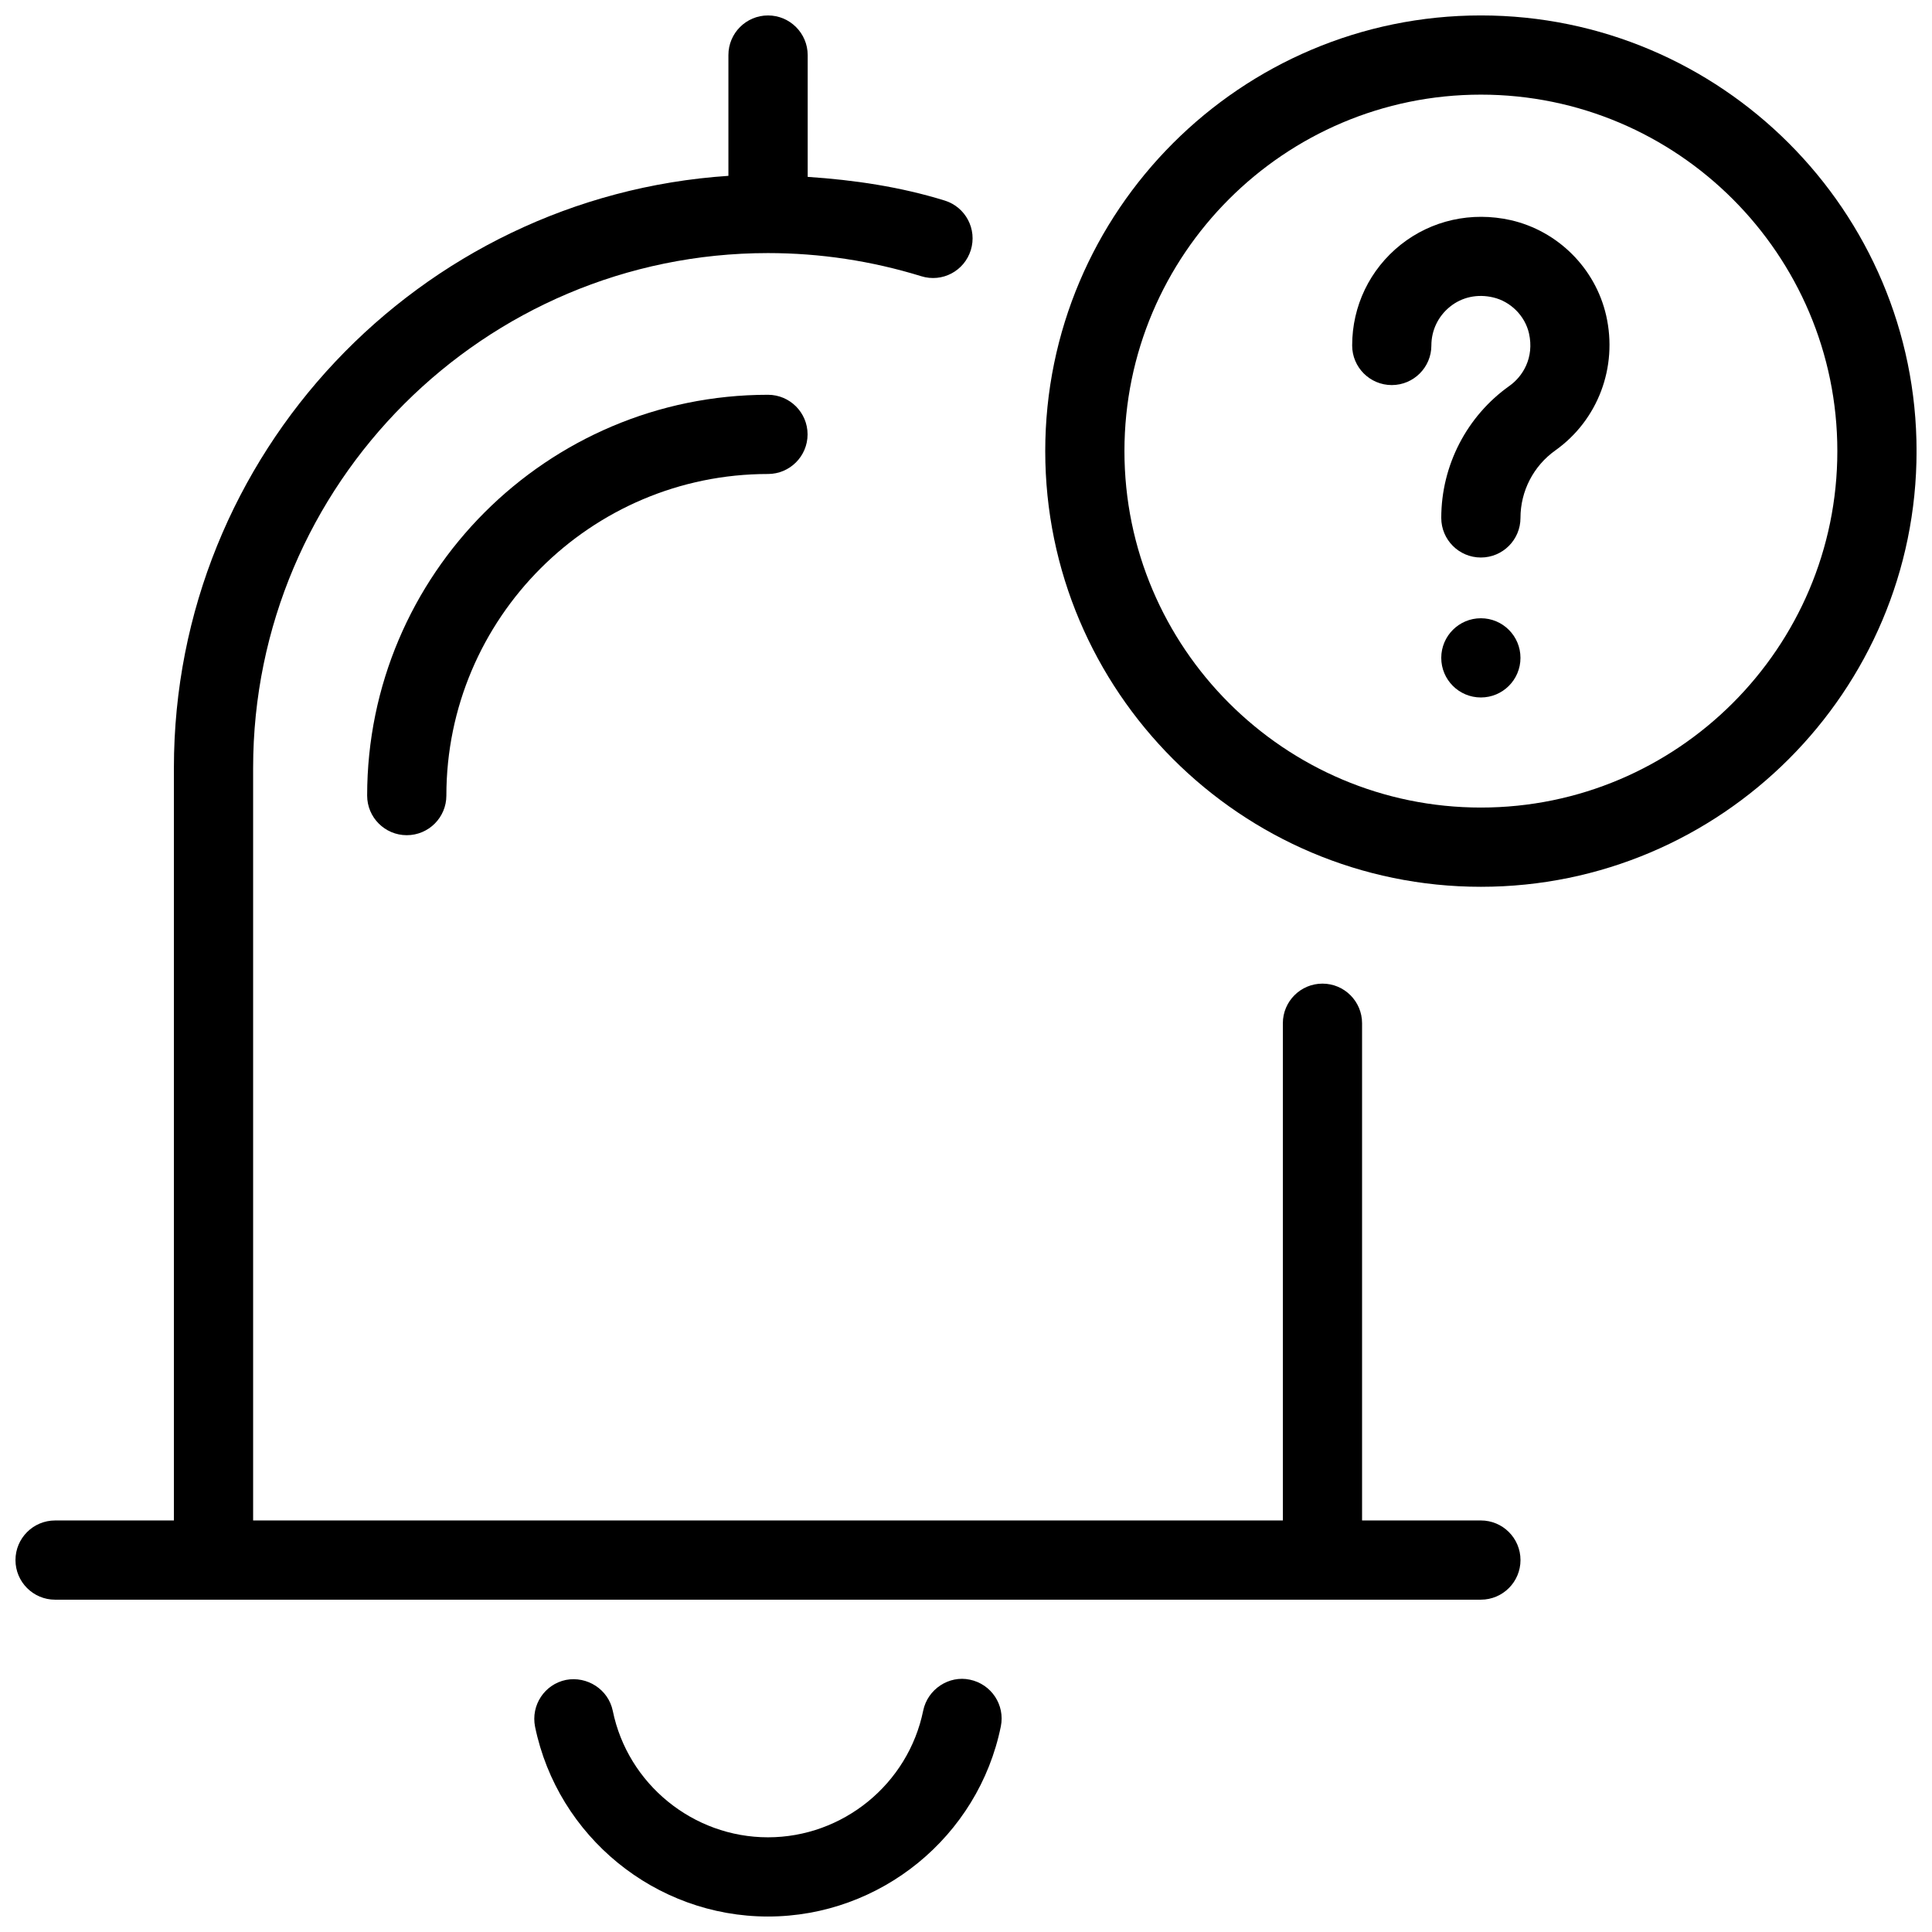
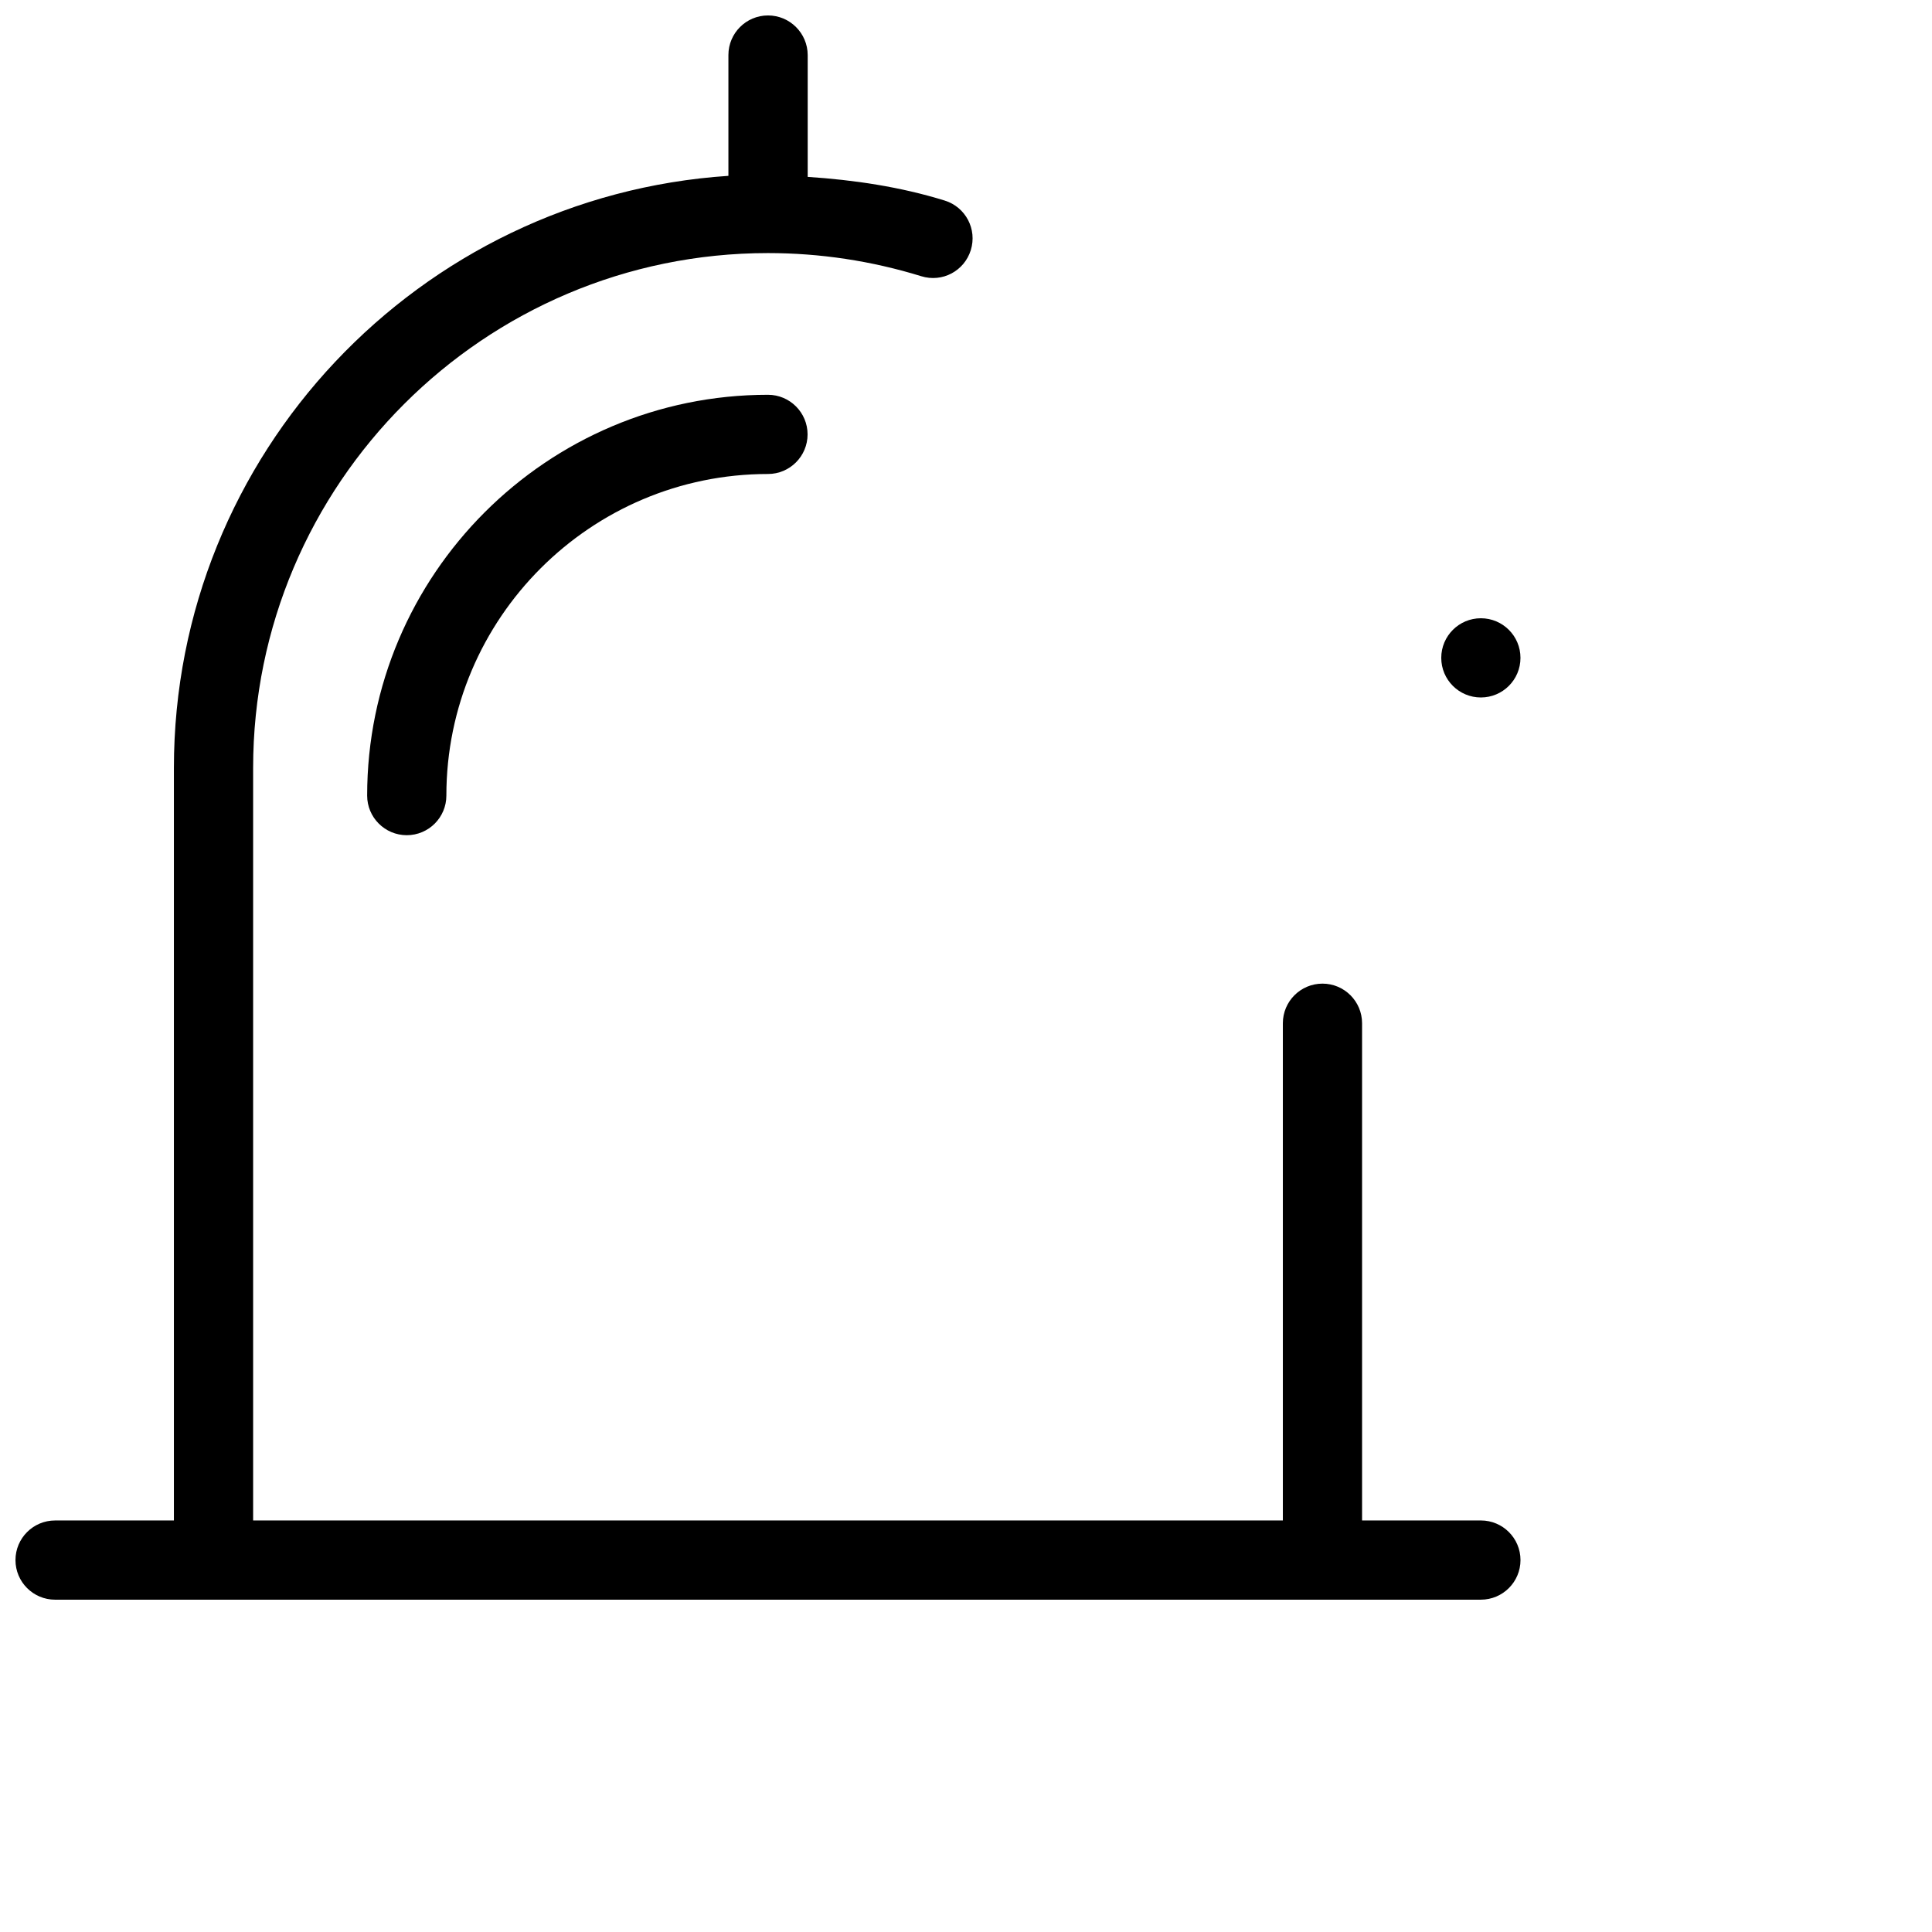
<svg xmlns="http://www.w3.org/2000/svg" width="800px" height="800px" version="1.1" viewBox="144 144 512 512">
  <defs>
    <clipPath id="c">
      <path d="m148.09 148.09h398.91v419.91h-398.91z" />
    </clipPath>
    <clipPath id="b">
      <path d="m285 588h125v63.902h-125z" />
    </clipPath>
    <clipPath id="a">
-       <path d="m420 148.09h231.9v231.91h-231.9z" />
-     </clipPath>
+       </clipPath>
  </defs>
  <g clip-path="url(#c)">
    <path d="m158.59 567.93h377.86c5.793 0 10.496-4.703 10.496-10.496s-4.699-10.496-10.496-10.496h-31.488v-131.77c0-5.793-4.703-10.496-10.496-10.496-5.793 0-10.496 4.703-10.496 10.496v131.77h-272.89v-199.42c0-75.238 61.211-136.45 136.45-136.45 13.812 0 27.48 2.078 40.598 6.129 5.606 1.742 11.418-1.387 13.141-6.906 1.723-5.543-1.363-11.418-6.906-13.141-11.797-3.652-23.992-5.457-36.316-6.277v-32.285c-0.02-5.793-4.723-10.496-10.516-10.496-5.797 0-10.496 4.703-10.496 10.496v32.012c-81.914 5.438-146.95 73.641-146.95 156.92v199.42h-31.488c-5.793 0-10.496 4.703-10.496 10.496 0 5.797 4.703 10.496 10.496 10.496z" />
  </g>
  <path d="m241.3 354.84c0 5.793 4.703 10.496 10.496 10.496s10.496-4.703 10.496-10.496c0-46.98 38.227-85.227 85.227-85.227 5.793 0 10.496-4.703 10.496-10.496 0-5.793-4.703-10.496-10.496-10.496-58.566 0-106.22 47.652-106.22 106.22z" />
  <g clip-path="url(#b)">
-     <path d="m388.66 597.32c-3.969 19.461-21.266 33.586-41.145 33.586-19.836 0-37.156-14.105-41.125-33.523-1.176-5.688-6.801-9.258-12.406-8.188-5.688 1.176-9.32 6.719-8.188 12.406 6.004 29.137 31.93 50.297 61.719 50.297 29.828 0 55.777-21.203 61.715-50.383 1.156-5.688-2.519-11.211-8.207-12.387-5.543-1.191-11.188 2.523-12.363 8.191z" />
-   </g>
+     </g>
  <g clip-path="url(#a)">
    <path d="m536.45 148.09c-63.645 0-115.45 51.809-115.45 115.46 0 63.648 51.809 115.46 115.46 115.46 63.645 0 115.45-51.809 115.45-115.46 0-63.648-51.809-115.46-115.46-115.46zm0 209.92c-52.078 0-94.461-42.383-94.461-94.465s42.383-94.465 94.461-94.465c52.082 0 94.465 42.383 94.465 94.465s-42.383 94.465-94.465 94.465z" />
  </g>
-   <path d="m544.36 202.34c-10.41-2.332-20.973 0.02-29.156 6.508-8.188 6.527-12.867 16.246-12.867 26.703 0 5.793 4.703 10.496 10.496 10.496s10.496-4.703 10.496-10.496c0-4.008 1.805-7.766 4.953-10.285 3.148-2.539 7.242-3.422 11.379-2.457 4.66 1.07 8.461 4.871 9.531 9.508 1.469 6.527-1.699 11.484-5.164 13.938-11.316 8.023-18.078 21.102-18.078 34.996 0 5.793 4.703 10.496 10.496 10.496 5.793 0 10.496-4.703 10.496-10.496 0-7.094 3.441-13.77 9.238-17.887 11.293-8.039 16.582-22.062 13.477-35.727-2.856-12.531-12.785-22.441-25.297-25.297z" />
  <path d="m546.94 318.34c0 5.797-4.699 10.496-10.496 10.496-5.797 0-10.496-4.699-10.496-10.496s4.699-10.496 10.496-10.496c5.797 0 10.496 4.699 10.496 10.496" />
</svg>